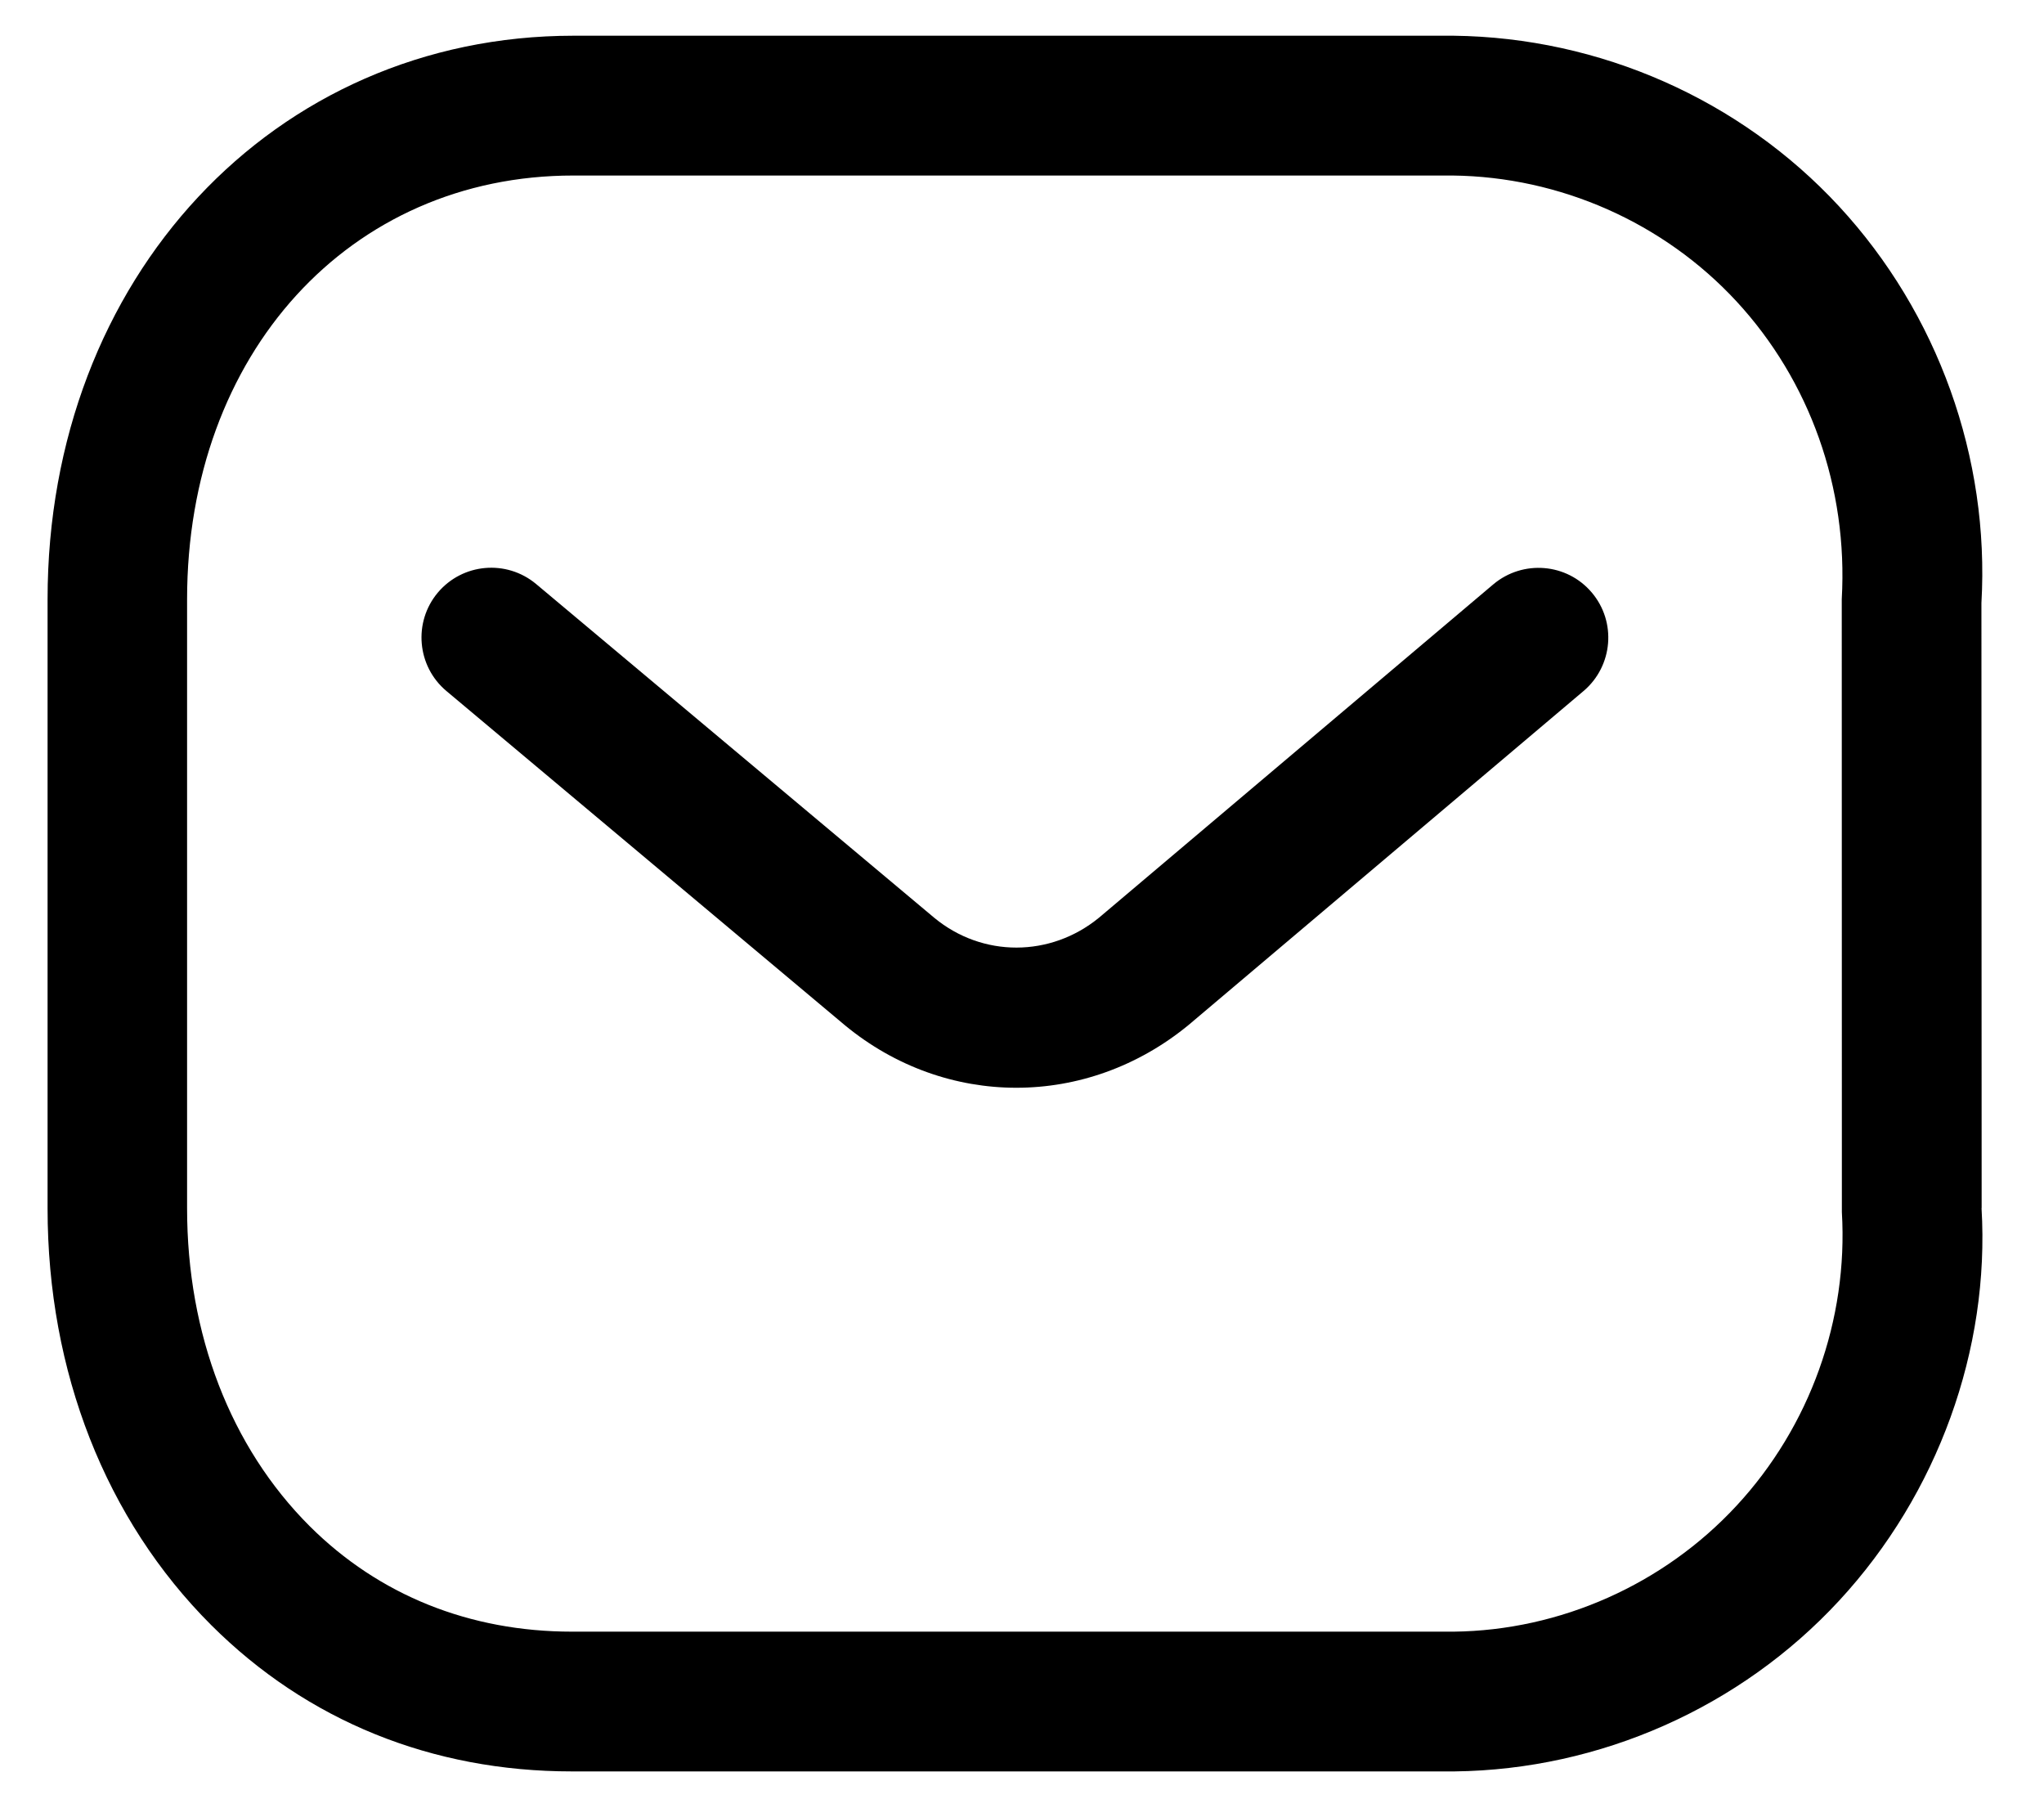
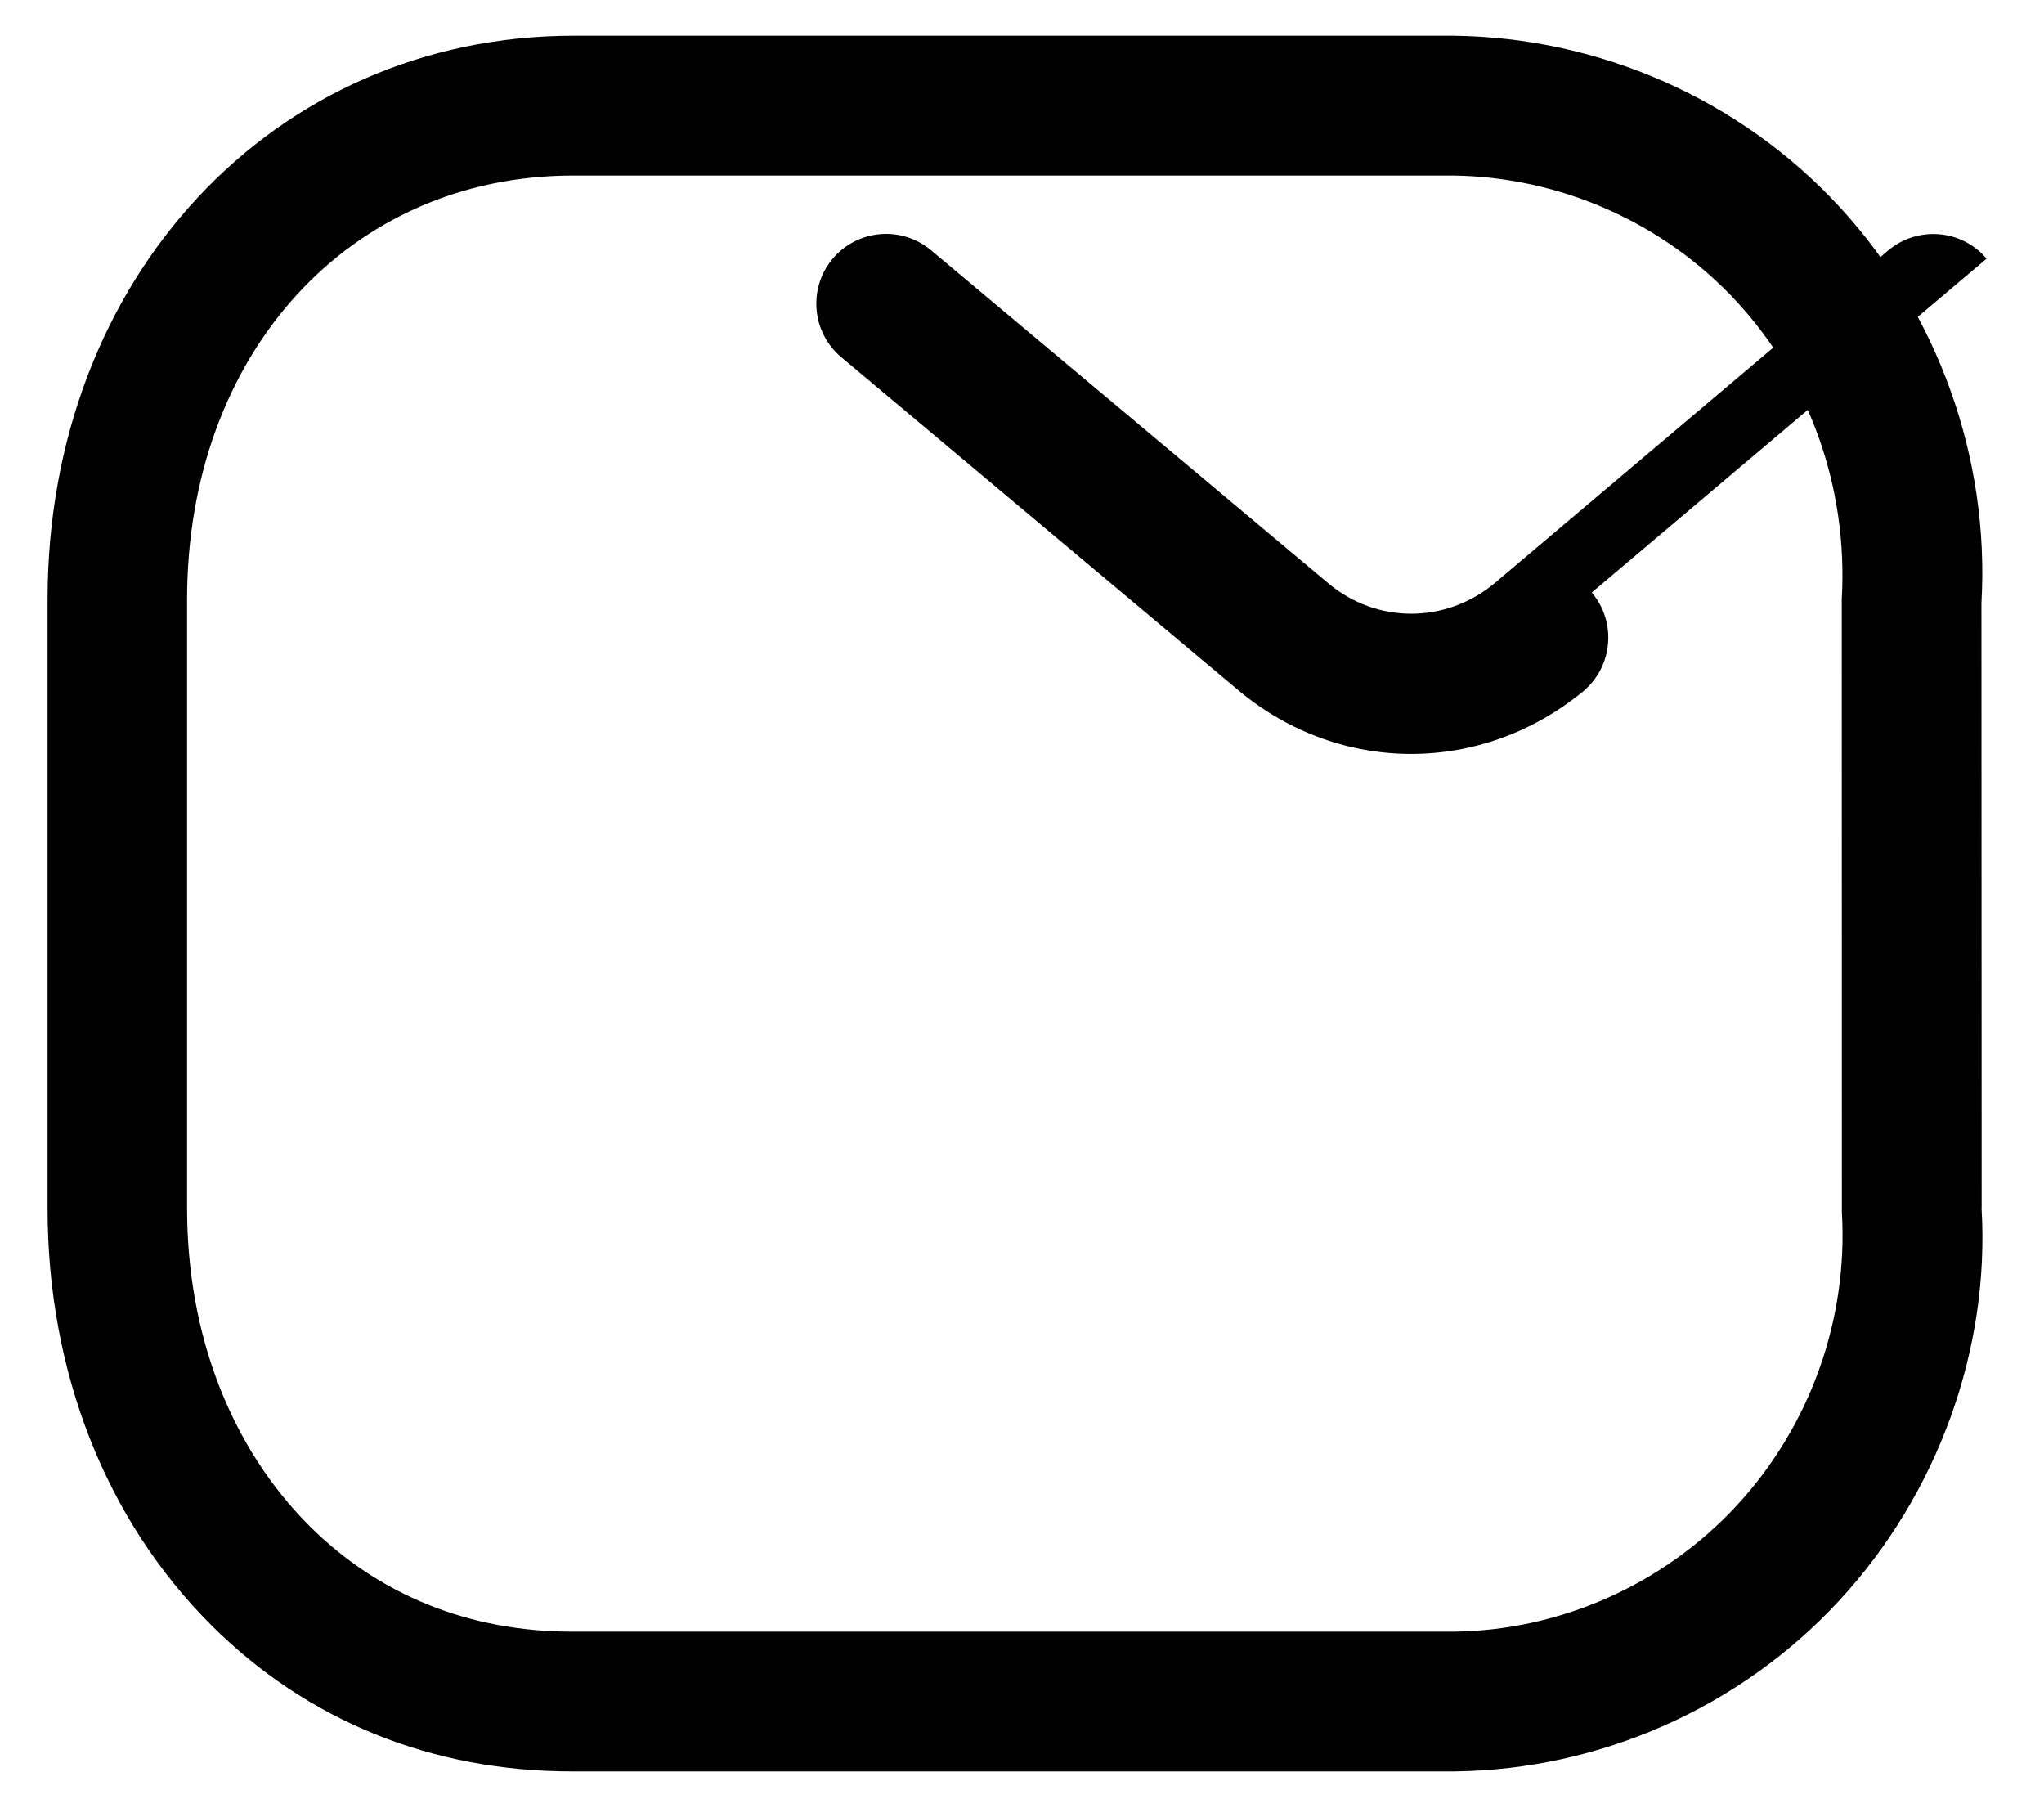
<svg xmlns="http://www.w3.org/2000/svg" version="1.1" width="36" height="32" viewBox="0 0 36 32">
  <title>mail</title>
-   <path d="M28.035 10.434c0.439 0.518 0.374 1.294-0.144 1.734l-6.954 5.879c-0.898 0.739-1.967 1.108-3.037 1.108-1.064 0-2.129-0.367-3.016-1.098l-7.021-5.888c-0.52-0.436-0.588-1.212-0.153-1.732 0.437-0.52 1.21-0.588 1.732-0.153l7.014 5.879c0.847 0.699 2.045 0.699 2.903-0.005l6.942-5.868c0.52-0.437 1.296-0.374 1.734 0.144zM34.9 21.274c0.148 2.487-0.768 5.032-2.508 6.913-1.739 1.881-4.209 2.977-6.773 3.007h-15.518c-0.009 0-0.019 0-0.030 0-2.464 0-4.662-0.891-6.351-2.577-1.858-1.855-2.882-4.46-2.882-7.337v-10.725c0-5.658 3.984-9.926 9.264-9.926h15.497c2.58 0.030 5.052 1.124 6.792 3.005 1.741 1.883 2.654 4.428 2.507 6.986l0.004 10.653zM32.44 21.346l-0.002-10.795c0.112-1.964-0.564-3.848-1.853-5.243-1.284-1.388-3.109-2.196-5.002-2.217h-15.483c-3.943-0.002-6.805 3.139-6.805 7.465v10.723c0 2.22 0.768 4.207 2.159 5.596 1.221 1.217 2.819 1.858 4.621 1.858 0.007 0 0.014 0 0.021 0h15.506c1.878-0.021 3.699-0.831 4.983-2.218 1.291-1.393 1.967-3.276 1.855-5.169z" />
+   <path d="M28.035 10.434c0.439 0.518 0.374 1.294-0.144 1.734c-0.898 0.739-1.967 1.108-3.037 1.108-1.064 0-2.129-0.367-3.016-1.098l-7.021-5.888c-0.52-0.436-0.588-1.212-0.153-1.732 0.437-0.52 1.21-0.588 1.732-0.153l7.014 5.879c0.847 0.699 2.045 0.699 2.903-0.005l6.942-5.868c0.52-0.437 1.296-0.374 1.734 0.144zM34.9 21.274c0.148 2.487-0.768 5.032-2.508 6.913-1.739 1.881-4.209 2.977-6.773 3.007h-15.518c-0.009 0-0.019 0-0.030 0-2.464 0-4.662-0.891-6.351-2.577-1.858-1.855-2.882-4.46-2.882-7.337v-10.725c0-5.658 3.984-9.926 9.264-9.926h15.497c2.58 0.030 5.052 1.124 6.792 3.005 1.741 1.883 2.654 4.428 2.507 6.986l0.004 10.653zM32.44 21.346l-0.002-10.795c0.112-1.964-0.564-3.848-1.853-5.243-1.284-1.388-3.109-2.196-5.002-2.217h-15.483c-3.943-0.002-6.805 3.139-6.805 7.465v10.723c0 2.22 0.768 4.207 2.159 5.596 1.221 1.217 2.819 1.858 4.621 1.858 0.007 0 0.014 0 0.021 0h15.506c1.878-0.021 3.699-0.831 4.983-2.218 1.291-1.393 1.967-3.276 1.855-5.169z" />
</svg>